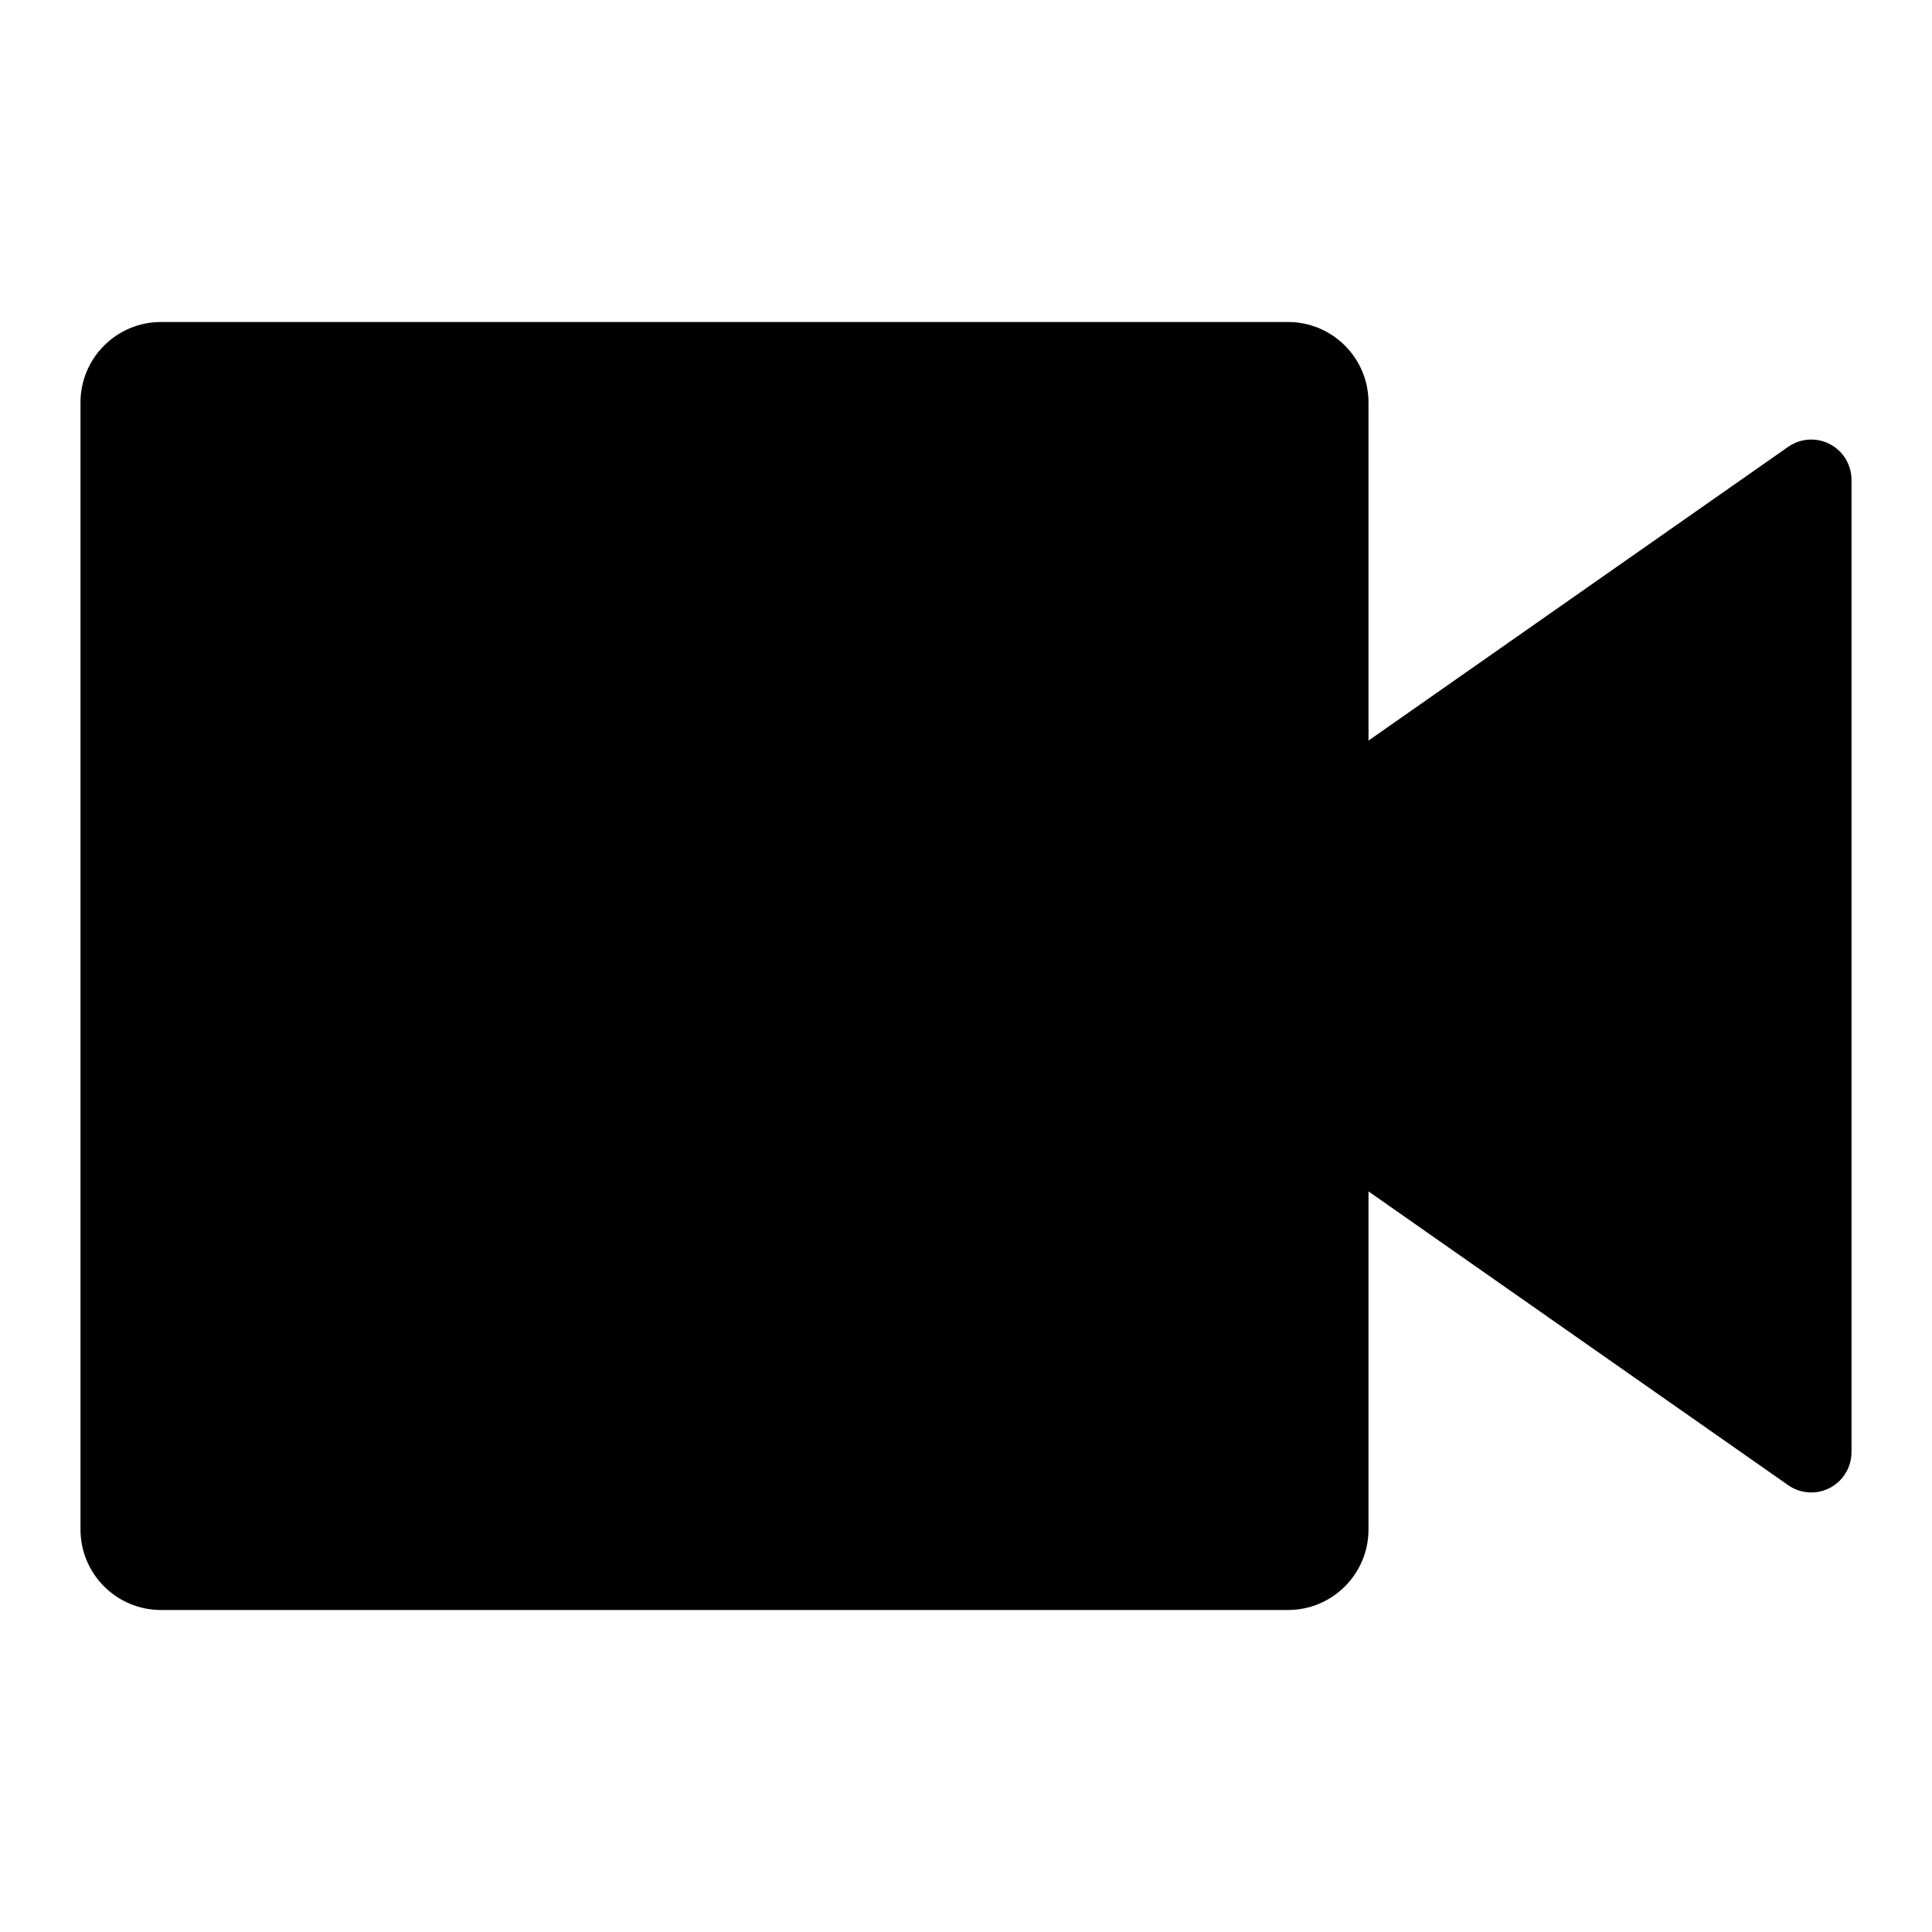
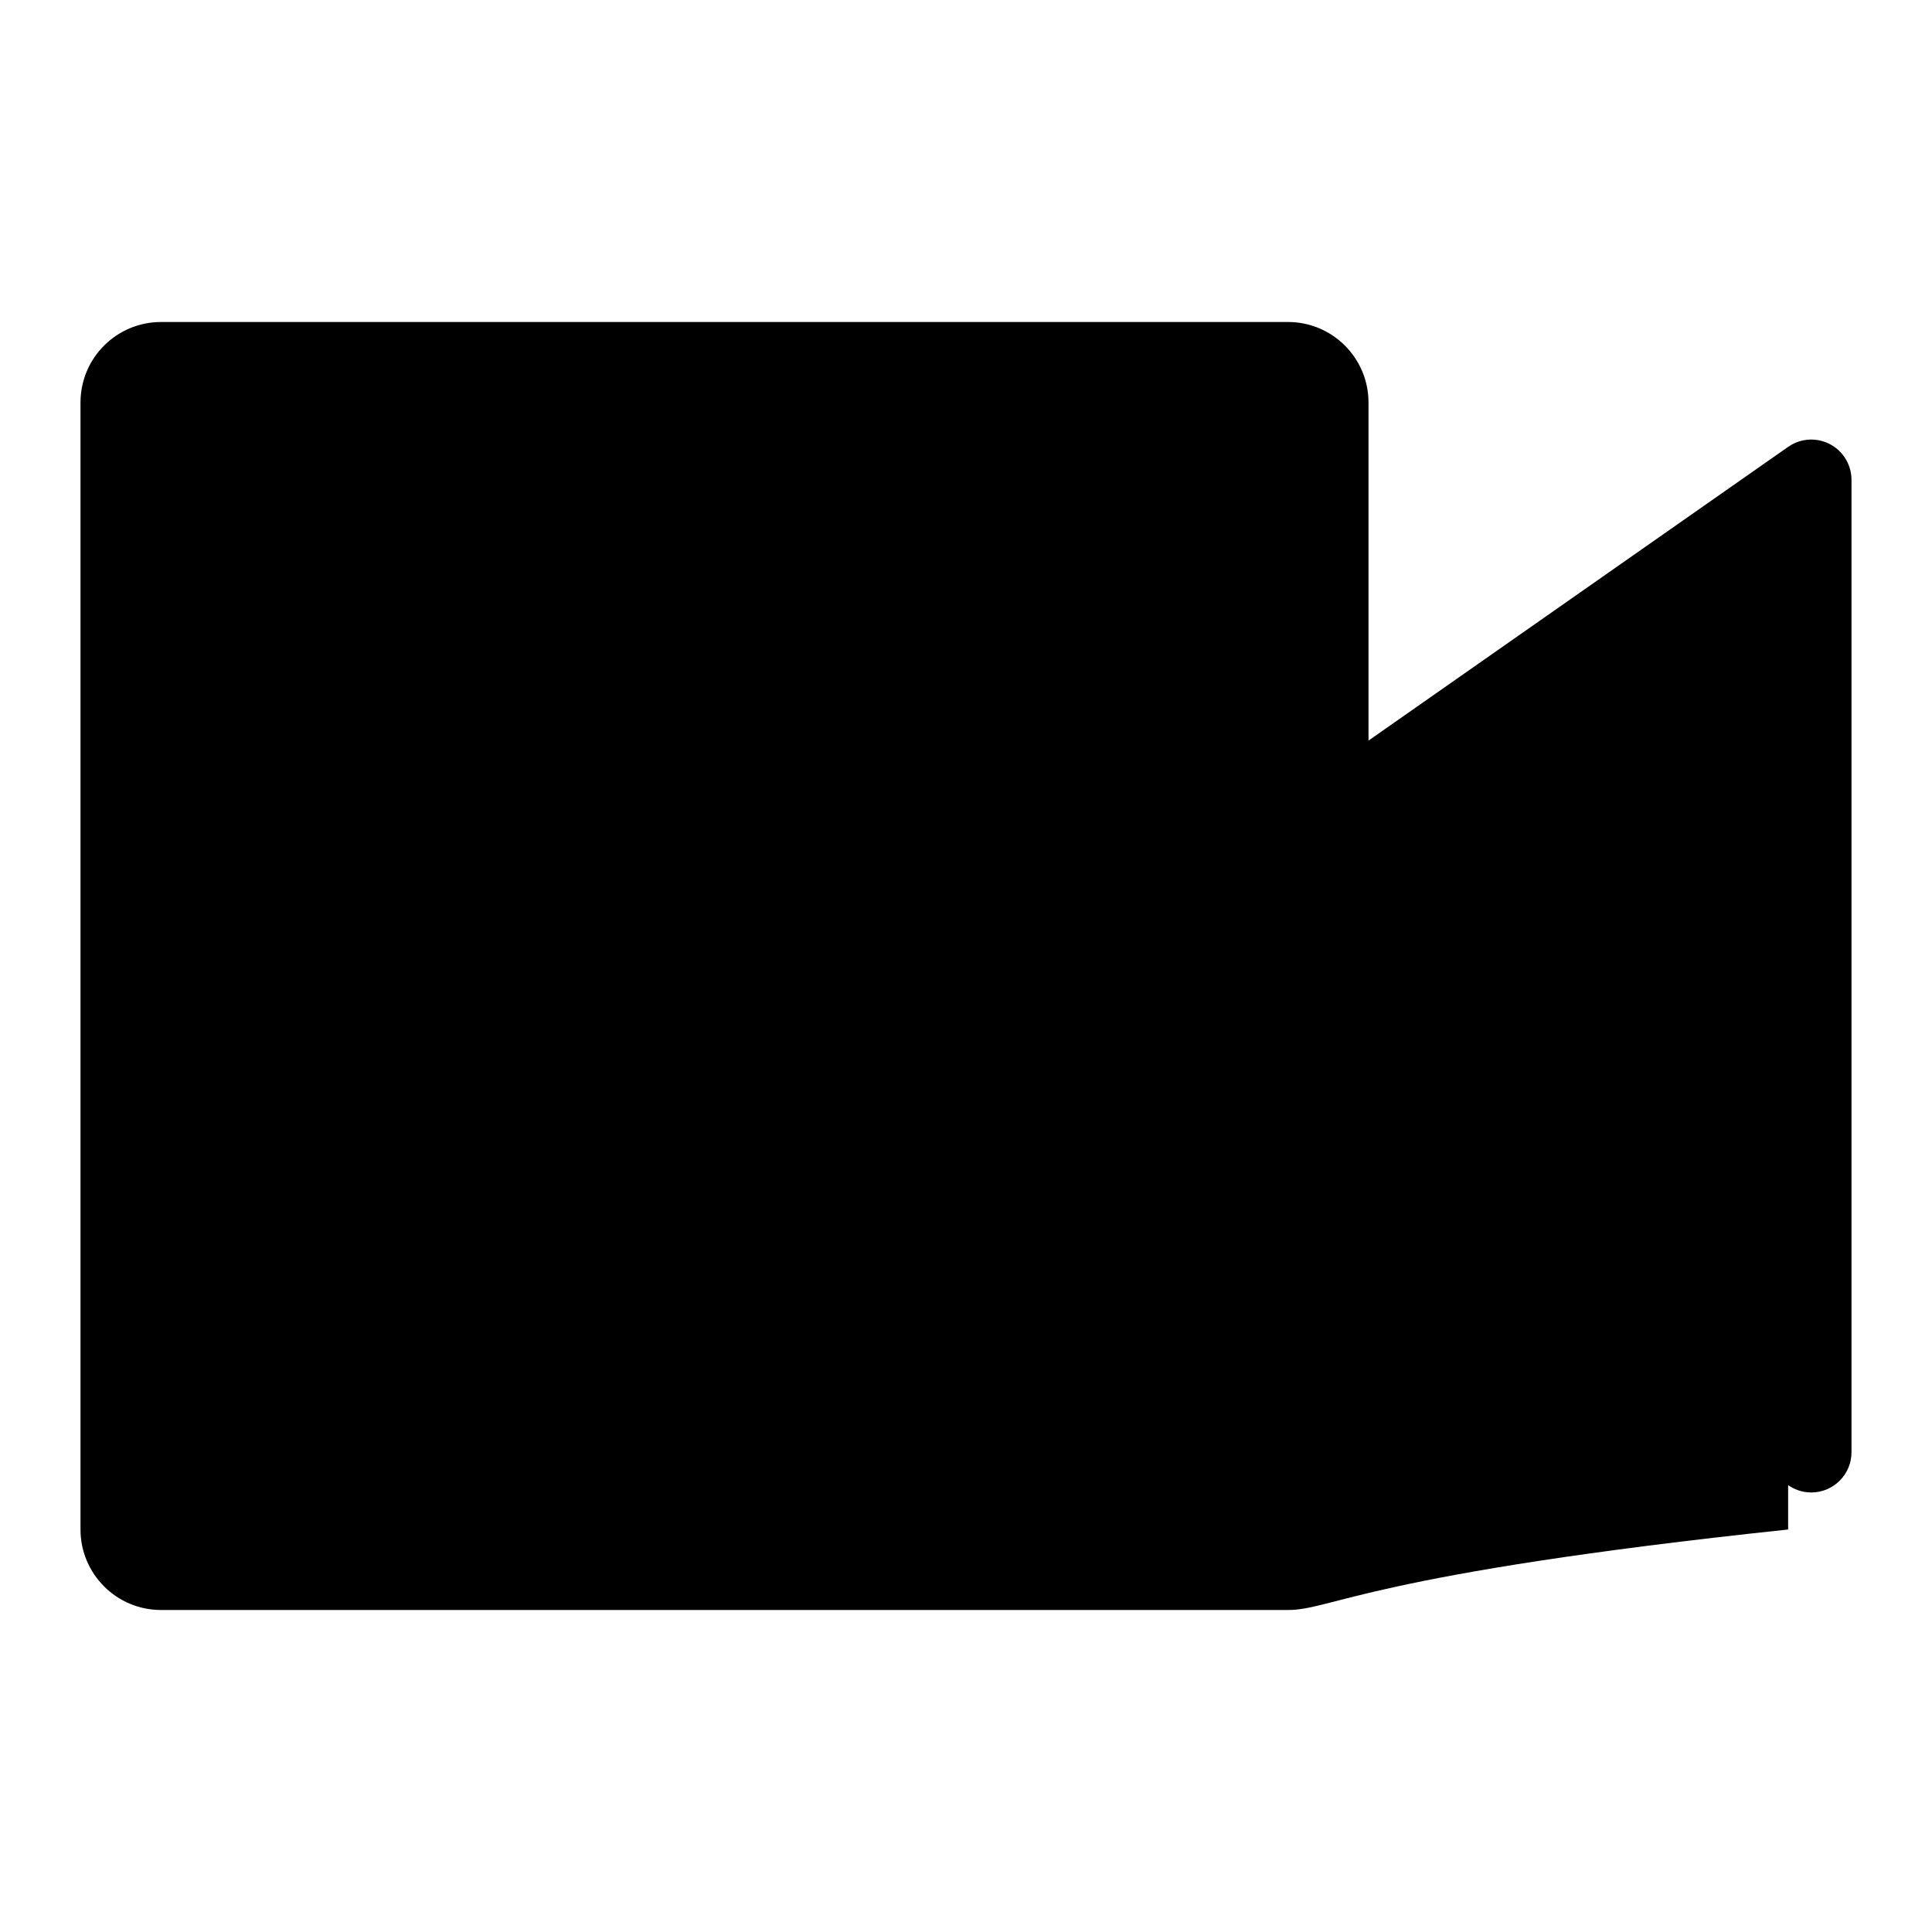
<svg xmlns="http://www.w3.org/2000/svg" viewBox="0 0 24 24" fill="currentColor">
-   <path d="M17 9.2L22.213 5.551C22.439 5.392 22.751 5.447 22.91 5.674C22.968 5.758 23 5.858 23 5.96V18.04C23 18.316 22.776 18.54 22.5 18.54C22.397 18.54 22.297 18.508 22.213 18.449L17 14.8V19C17 19.552 16.552 20 16 20H2C1.448 20 1 19.552 1 19V5C1 4.448 1.448 4 2 4H16C16.552 4 17 4.448 17 5V9.2Z" />
+   <path d="M17 9.2L22.213 5.551C22.439 5.392 22.751 5.447 22.91 5.674C22.968 5.758 23 5.858 23 5.96V18.04C23 18.316 22.776 18.54 22.5 18.54C22.397 18.54 22.297 18.508 22.213 18.449V19C17 19.552 16.552 20 16 20H2C1.448 20 1 19.552 1 19V5C1 4.448 1.448 4 2 4H16C16.552 4 17 4.448 17 5V9.2Z" />
</svg>